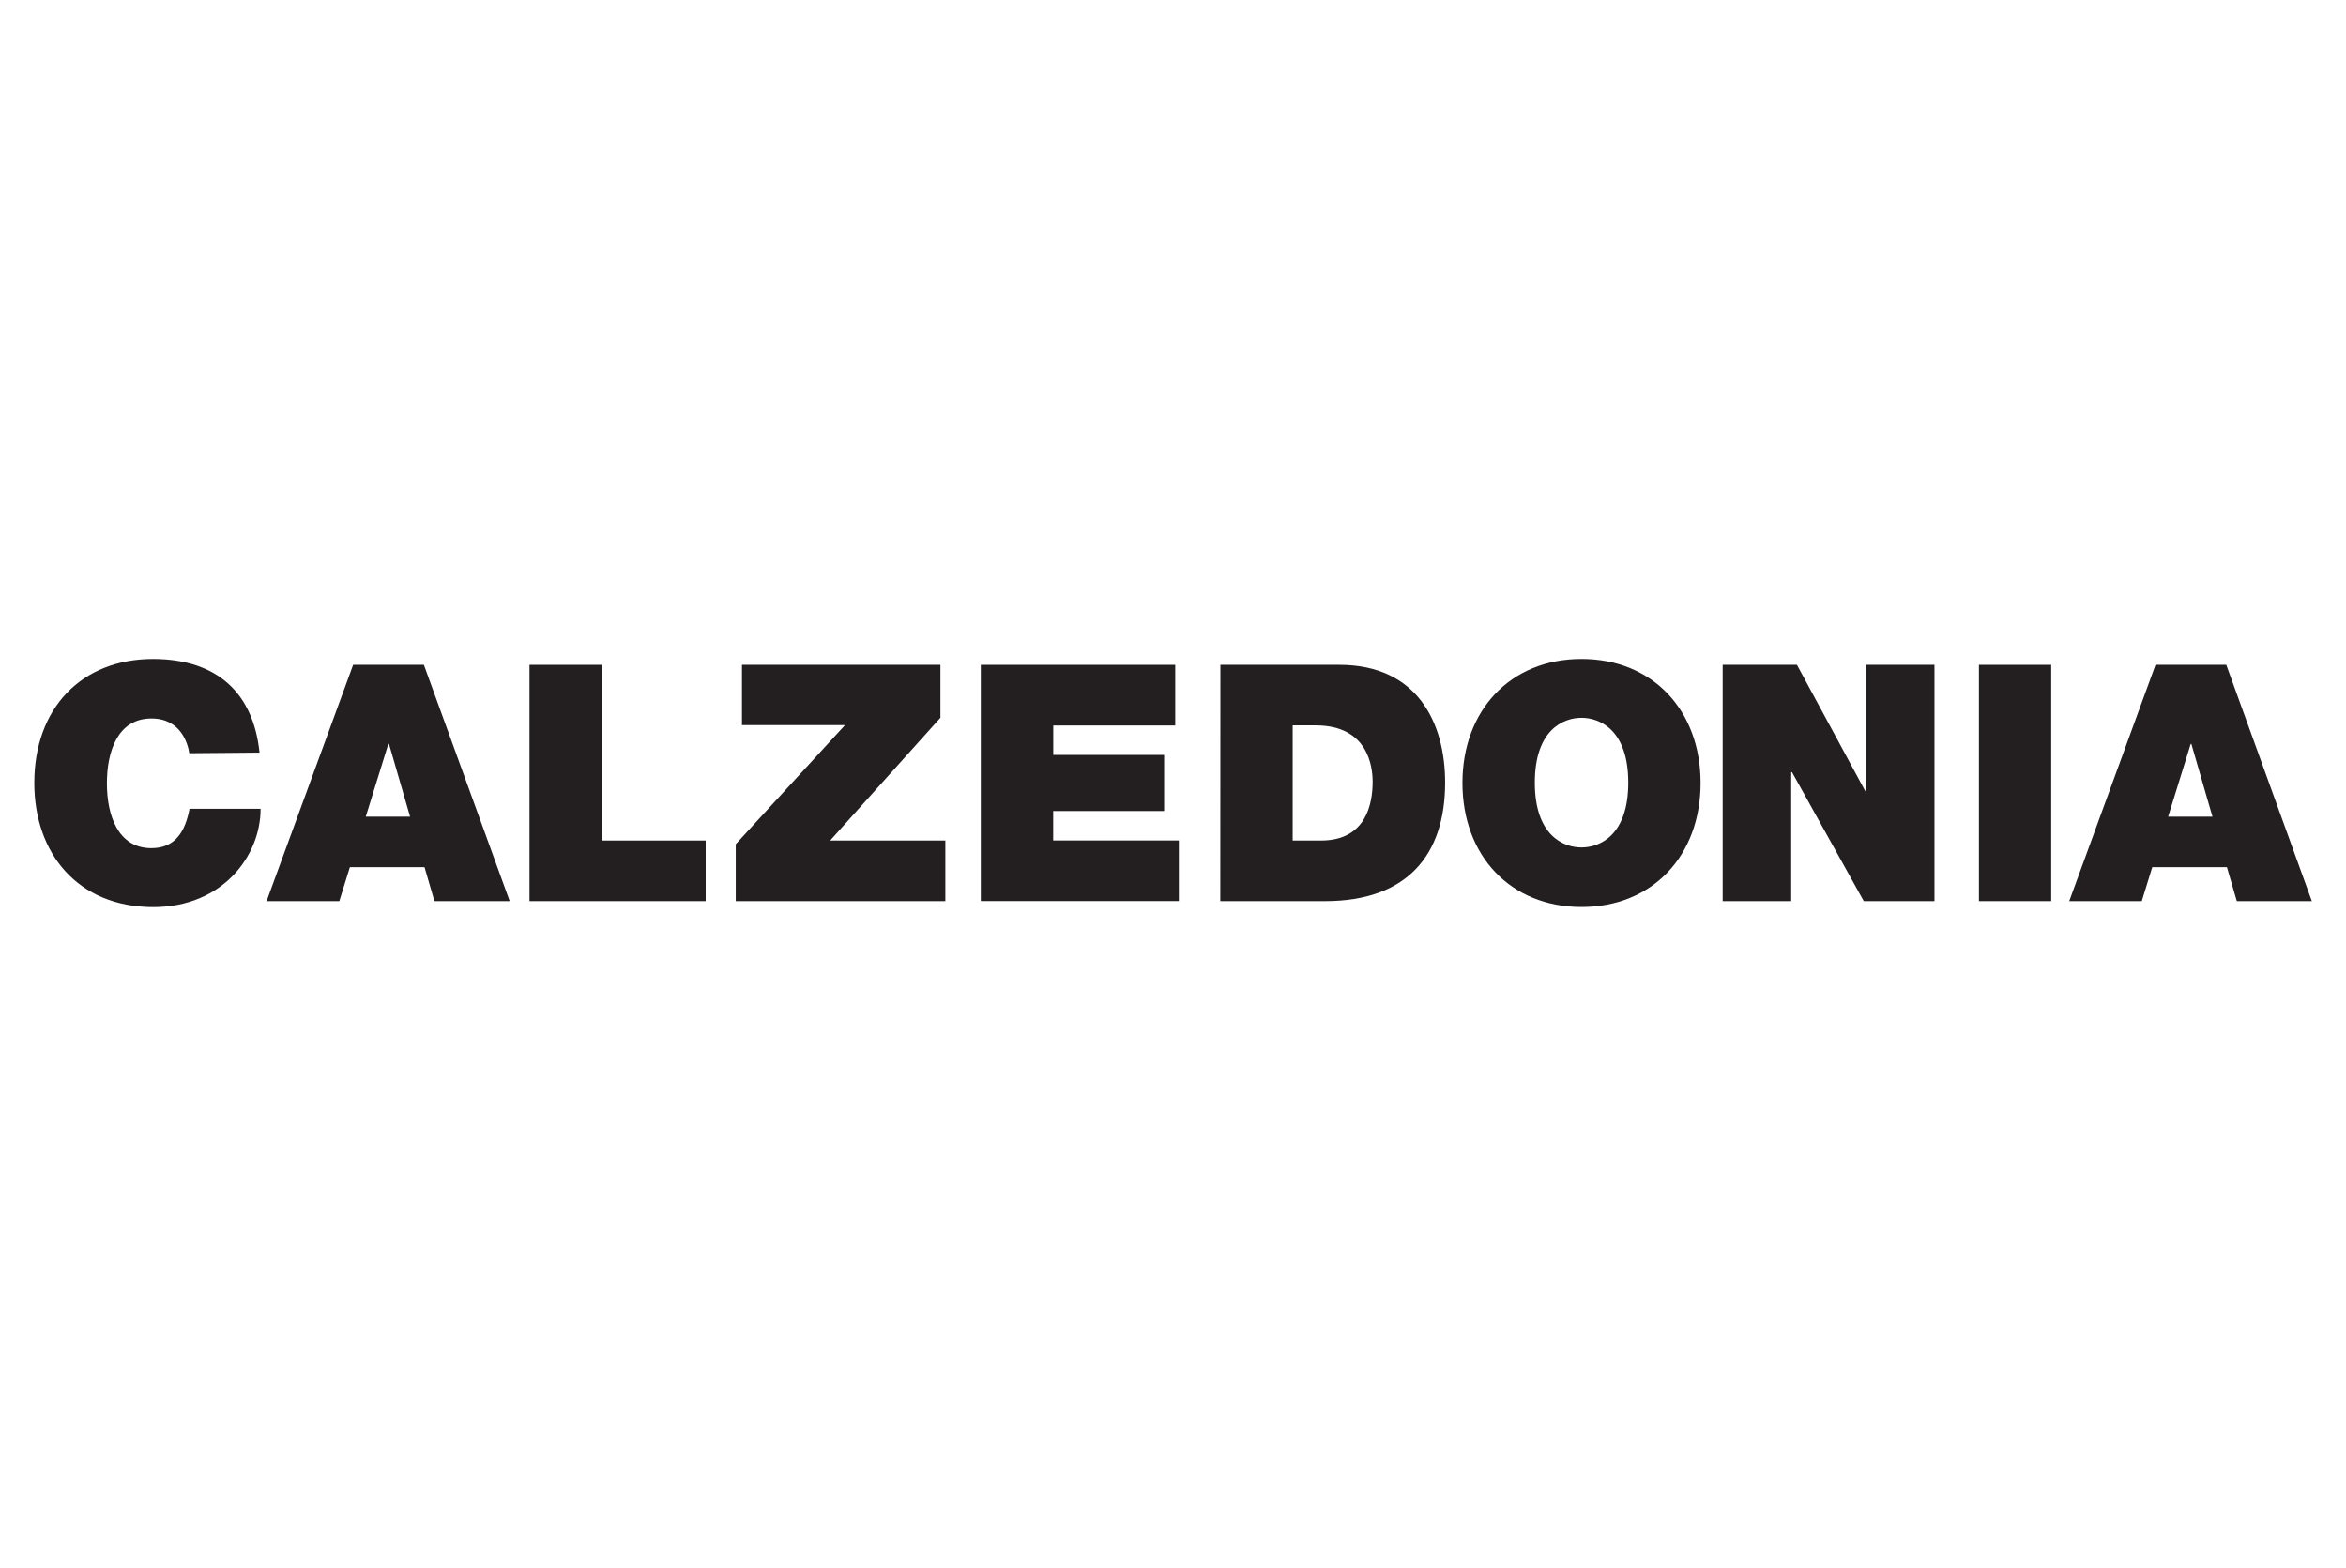
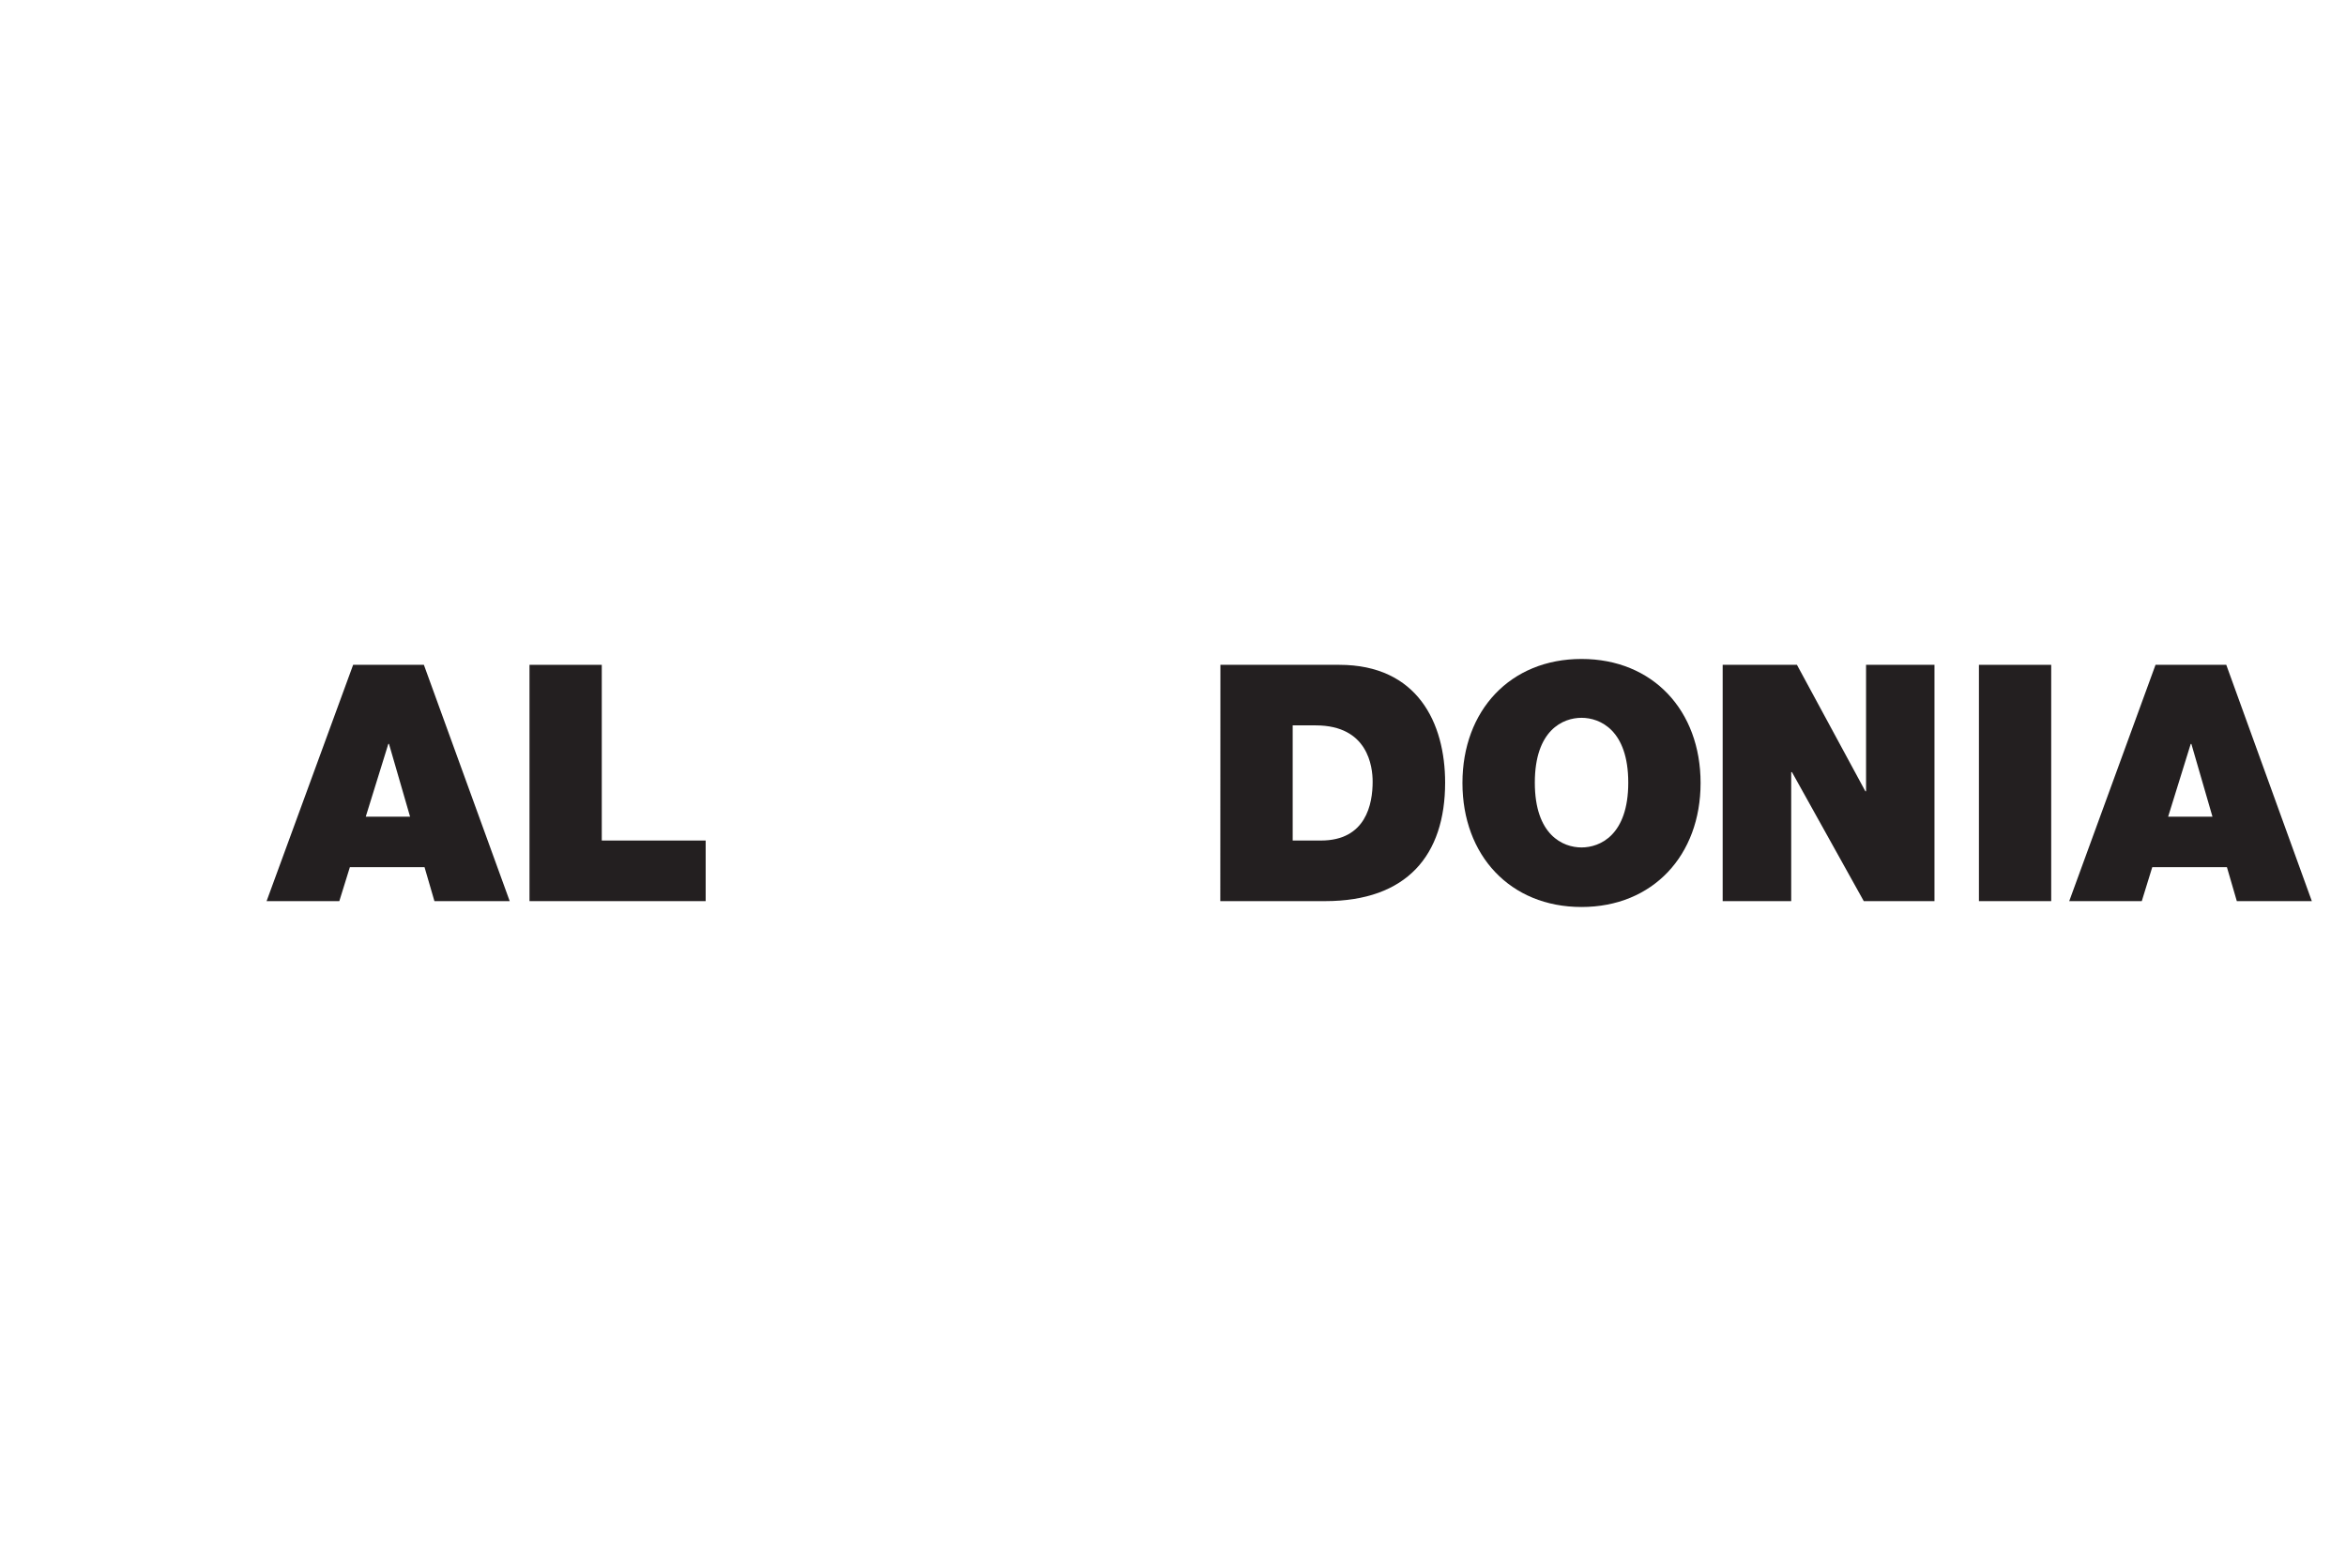
<svg xmlns="http://www.w3.org/2000/svg" width="998" height="667" viewBox="0 0 998 667" fill="none">
  <g clip-path="url(#clip0_200_153)">
-     <path d="M80.536 320.436C79.988 316.787 77.182 305.658 64.441 305.658C50.028 305.658 45.483 319.733 45.483 333.241C45.483 346.748 50.115 360.824 64.403 360.824C74.761 360.824 78.816 353.507 80.641 344.072H110.86C110.86 364.29 94.526 385.894 65.248 385.894C32.915 385.894 14.592 362.855 14.592 333.096C14.592 301.441 34.472 280.337 65.248 280.337C92.623 280.463 107.786 294.981 110.409 320.176L80.536 320.436Z" fill="#231F20" />
    <path d="M174.451 347.441L165.476 316.469H165.198L155.589 347.441H174.451ZM150.227 282.831H180.322L216.834 383.362H184.809L180.6 368.92H148.834L144.347 383.362H113.407L150.227 282.831Z" fill="#231F20" />
    <path d="M225.251 282.831H255.999V357.579H300.198V383.362H225.251V282.831Z" fill="#231F20" />
-     <path d="M312.987 359.139L359.455 308.488H315.639V282.831H400.06V305.34L353.151 357.579H402.155V383.362H312.987V359.139Z" fill="#231F20" />
-     <path d="M417.24 282.831H499.951V308.642H448.065V321.158H495.224V345.034H448.036V357.55H501.488V383.333H417.24V282.831Z" fill="#231F20" />
    <path d="M549.916 357.579H561.936C581.153 357.579 583.93 341.963 583.93 332.547C583.93 326.213 582.008 308.594 559.726 308.594H549.916V357.579ZM519.168 282.831H569.719C603.032 282.831 614.764 307.602 614.764 332.952C614.764 363.76 598.545 383.362 563.694 383.362H519.12L519.168 282.831Z" fill="#231F20" />
    <path d="M672.782 360.525C680.622 360.525 692.671 355.317 692.671 332.952C692.671 310.587 680.642 305.369 672.782 305.369C664.922 305.369 652.921 310.578 652.921 332.952C652.921 355.326 664.951 360.525 672.782 360.525ZM672.782 280.337C703.154 280.337 723.438 302.307 723.438 333.096C723.438 363.885 703.135 385.855 672.782 385.855C642.428 385.855 622.135 363.885 622.135 333.096C622.135 302.307 642.438 280.337 672.782 280.337Z" fill="#231F20" />
    <path d="M732.835 282.831H764.428L793.533 336.62H793.83V282.831H822.935V383.362H792.86L762.314 328.485H761.987V383.362H732.835V282.831Z" fill="#231F20" />
    <path d="M841.845 282.831H872.592V383.362H841.845V282.831Z" fill="#231F20" />
    <path d="M941.197 347.441L932.223 316.489H931.944L922.336 347.441H941.197ZM916.974 282.831H947.068L983.466 383.362H951.556L947.347 368.92H915.581L911.123 383.362H880.26L916.974 282.831Z" fill="#231F20" />
  </g>
  <defs>
    <clipPath id="clip0_200_153">
      <rect width="998" height="667" fill="white" />
    </clipPath>
  </defs>
</svg>